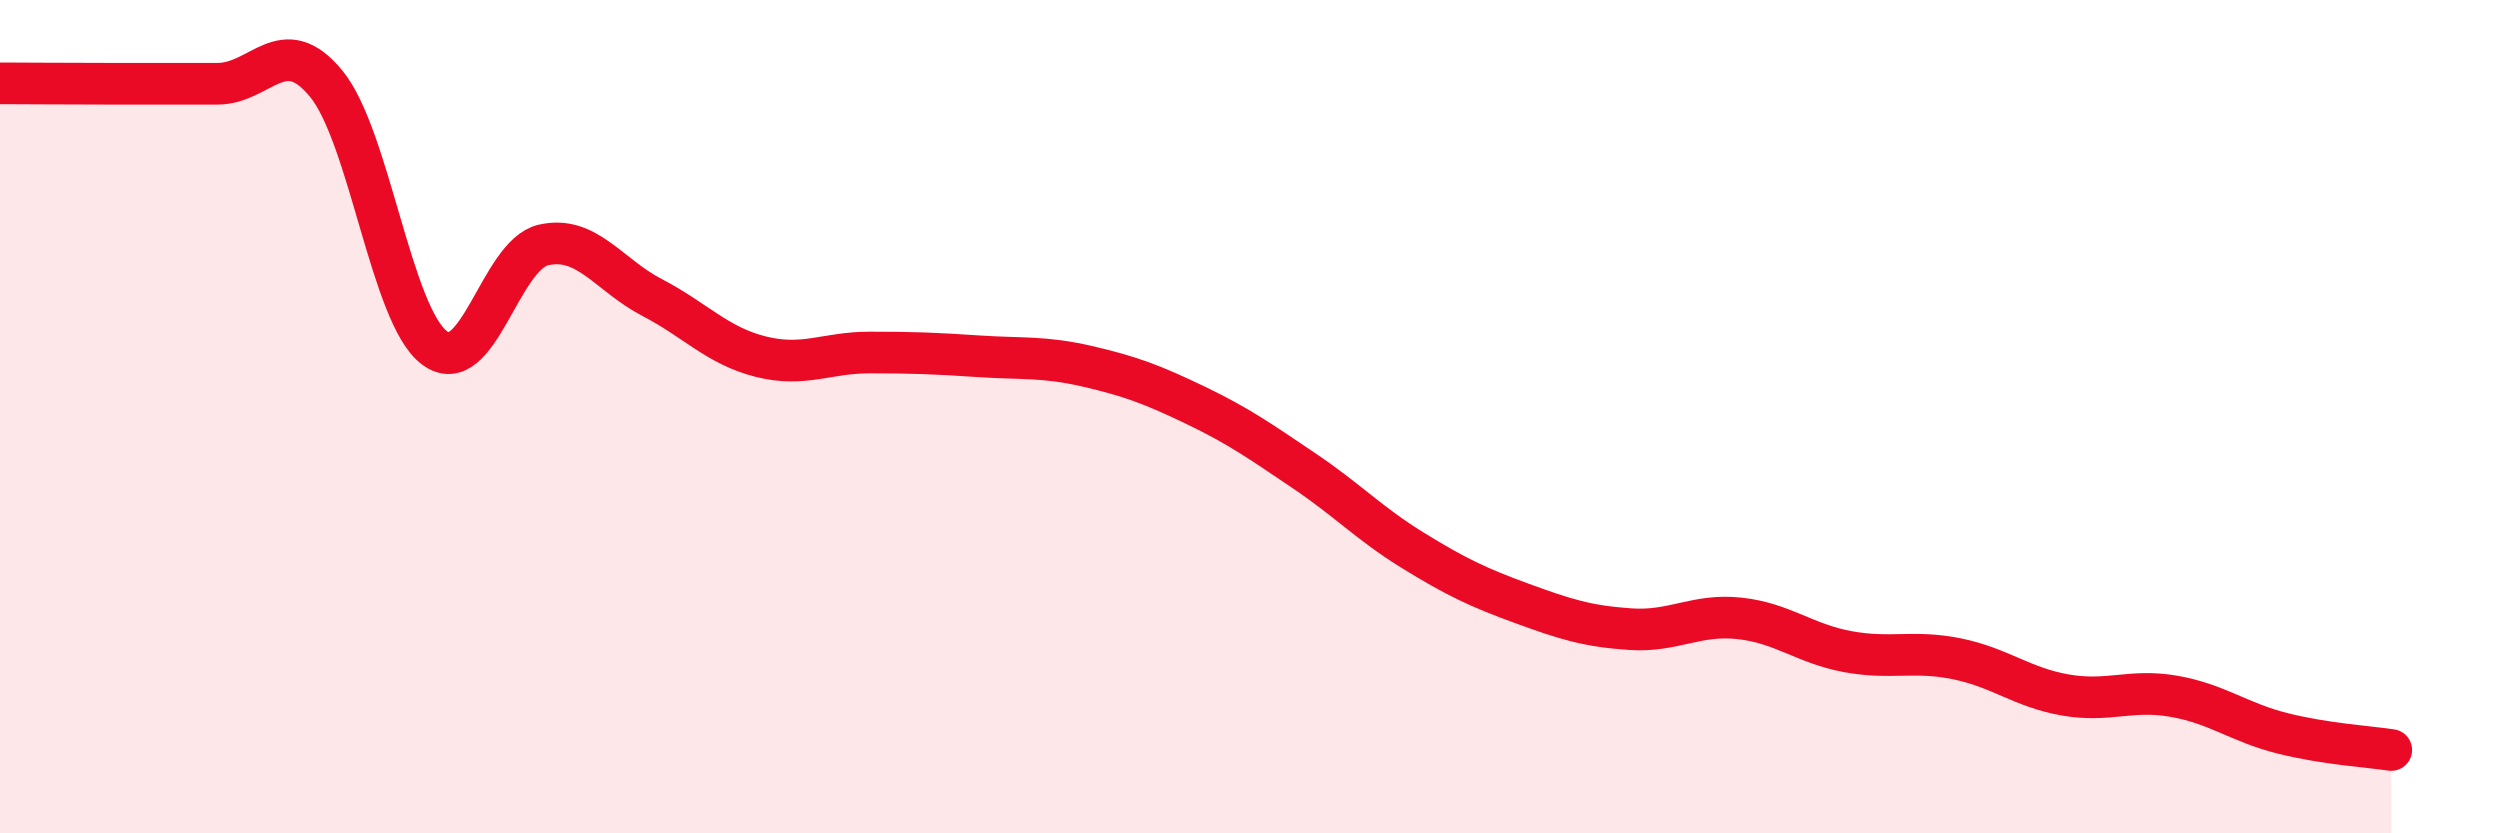
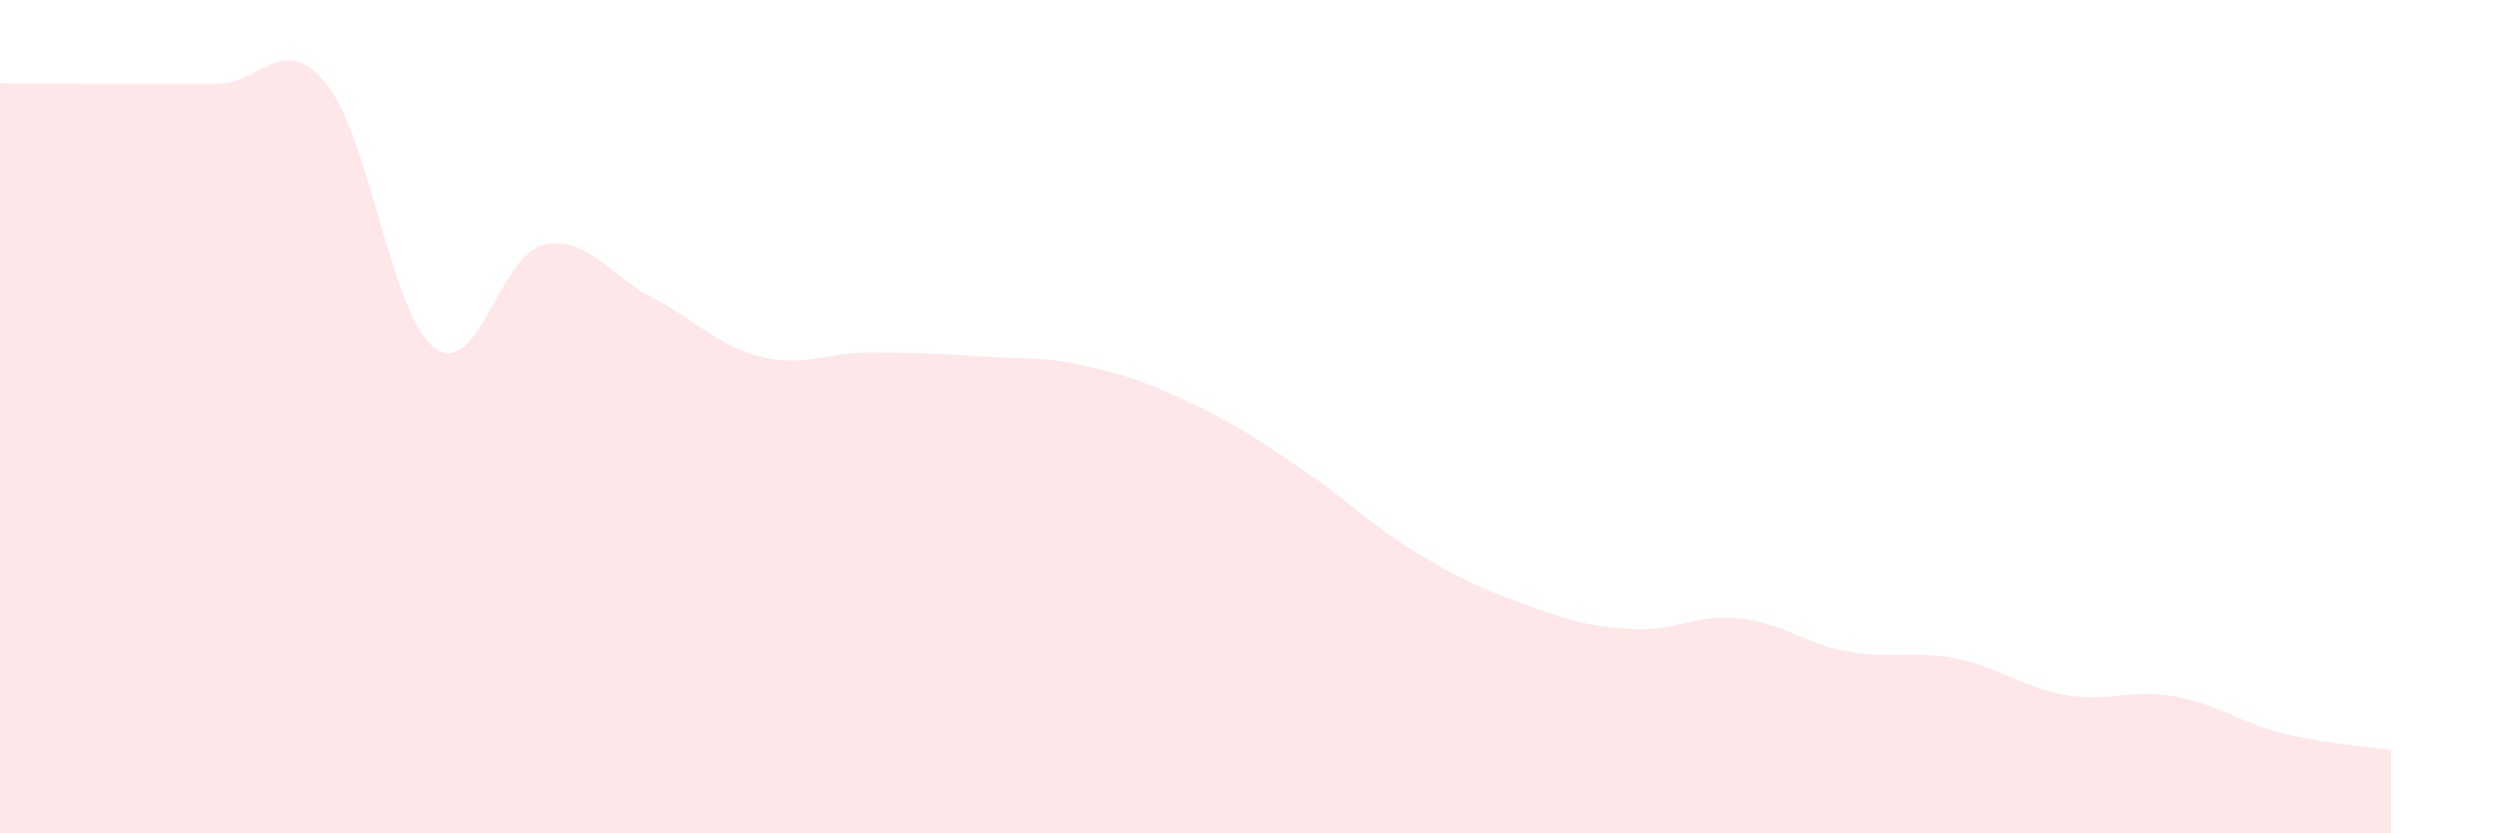
<svg xmlns="http://www.w3.org/2000/svg" width="60" height="20" viewBox="0 0 60 20">
  <path d="M 0,2 C 0.52,2 1.57,2.01 2.61,2.01 C 3.65,2.01 4.18,2.01 5.22,2.01 C 6.26,2.01 6.79,0.74 7.83,2.01 C 8.87,3.28 9.39,7.58 10.43,8.35 C 11.47,9.12 12,6.12 13.04,5.88 C 14.08,5.64 14.61,6.6 15.65,7.14 C 16.69,7.68 17.22,8.3 18.26,8.56 C 19.3,8.82 19.83,8.46 20.87,8.46 C 21.91,8.46 22.44,8.48 23.48,8.55 C 24.52,8.62 25.05,8.55 26.09,8.79 C 27.13,9.03 27.66,9.23 28.7,9.73 C 29.74,10.23 30.26,10.6 31.3,11.3 C 32.34,12 32.87,12.57 33.91,13.21 C 34.95,13.85 35.48,14.1 36.52,14.48 C 37.56,14.86 38.09,15.03 39.13,15.1 C 40.17,15.17 40.7,14.73 41.74,14.84 C 42.78,14.95 43.31,15.45 44.35,15.64 C 45.39,15.83 45.92,15.6 46.96,15.81 C 48,16.02 48.53,16.5 49.57,16.68 C 50.61,16.86 51.13,16.53 52.17,16.71 C 53.21,16.89 53.74,17.34 54.78,17.6 C 55.82,17.86 56.87,17.92 57.39,18L57.39 20L0 20Z" fill="#EB0A25" opacity="0.1" stroke-linecap="round" stroke-linejoin="round" />
-   <path d="M 0,2 C 0.52,2 1.57,2.01 2.61,2.01 C 3.65,2.01 4.18,2.01 5.22,2.01 C 6.26,2.01 6.79,0.74 7.83,2.01 C 8.87,3.28 9.39,7.58 10.43,8.35 C 11.47,9.12 12,6.12 13.04,5.88 C 14.08,5.64 14.61,6.6 15.65,7.14 C 16.69,7.68 17.22,8.3 18.26,8.56 C 19.3,8.82 19.83,8.46 20.87,8.46 C 21.91,8.46 22.44,8.48 23.48,8.55 C 24.52,8.62 25.05,8.55 26.09,8.79 C 27.13,9.03 27.66,9.23 28.7,9.73 C 29.74,10.23 30.26,10.6 31.3,11.3 C 32.34,12 32.87,12.57 33.91,13.21 C 34.95,13.85 35.48,14.1 36.52,14.48 C 37.56,14.86 38.09,15.03 39.13,15.1 C 40.17,15.17 40.7,14.73 41.74,14.84 C 42.78,14.95 43.31,15.45 44.35,15.64 C 45.39,15.83 45.92,15.6 46.96,15.81 C 48,16.02 48.53,16.5 49.57,16.68 C 50.61,16.86 51.13,16.53 52.17,16.71 C 53.21,16.89 53.74,17.34 54.78,17.6 C 55.82,17.86 56.87,17.92 57.39,18" stroke="#EB0A25" stroke-width="1" fill="none" stroke-linecap="round" stroke-linejoin="round" />
</svg>